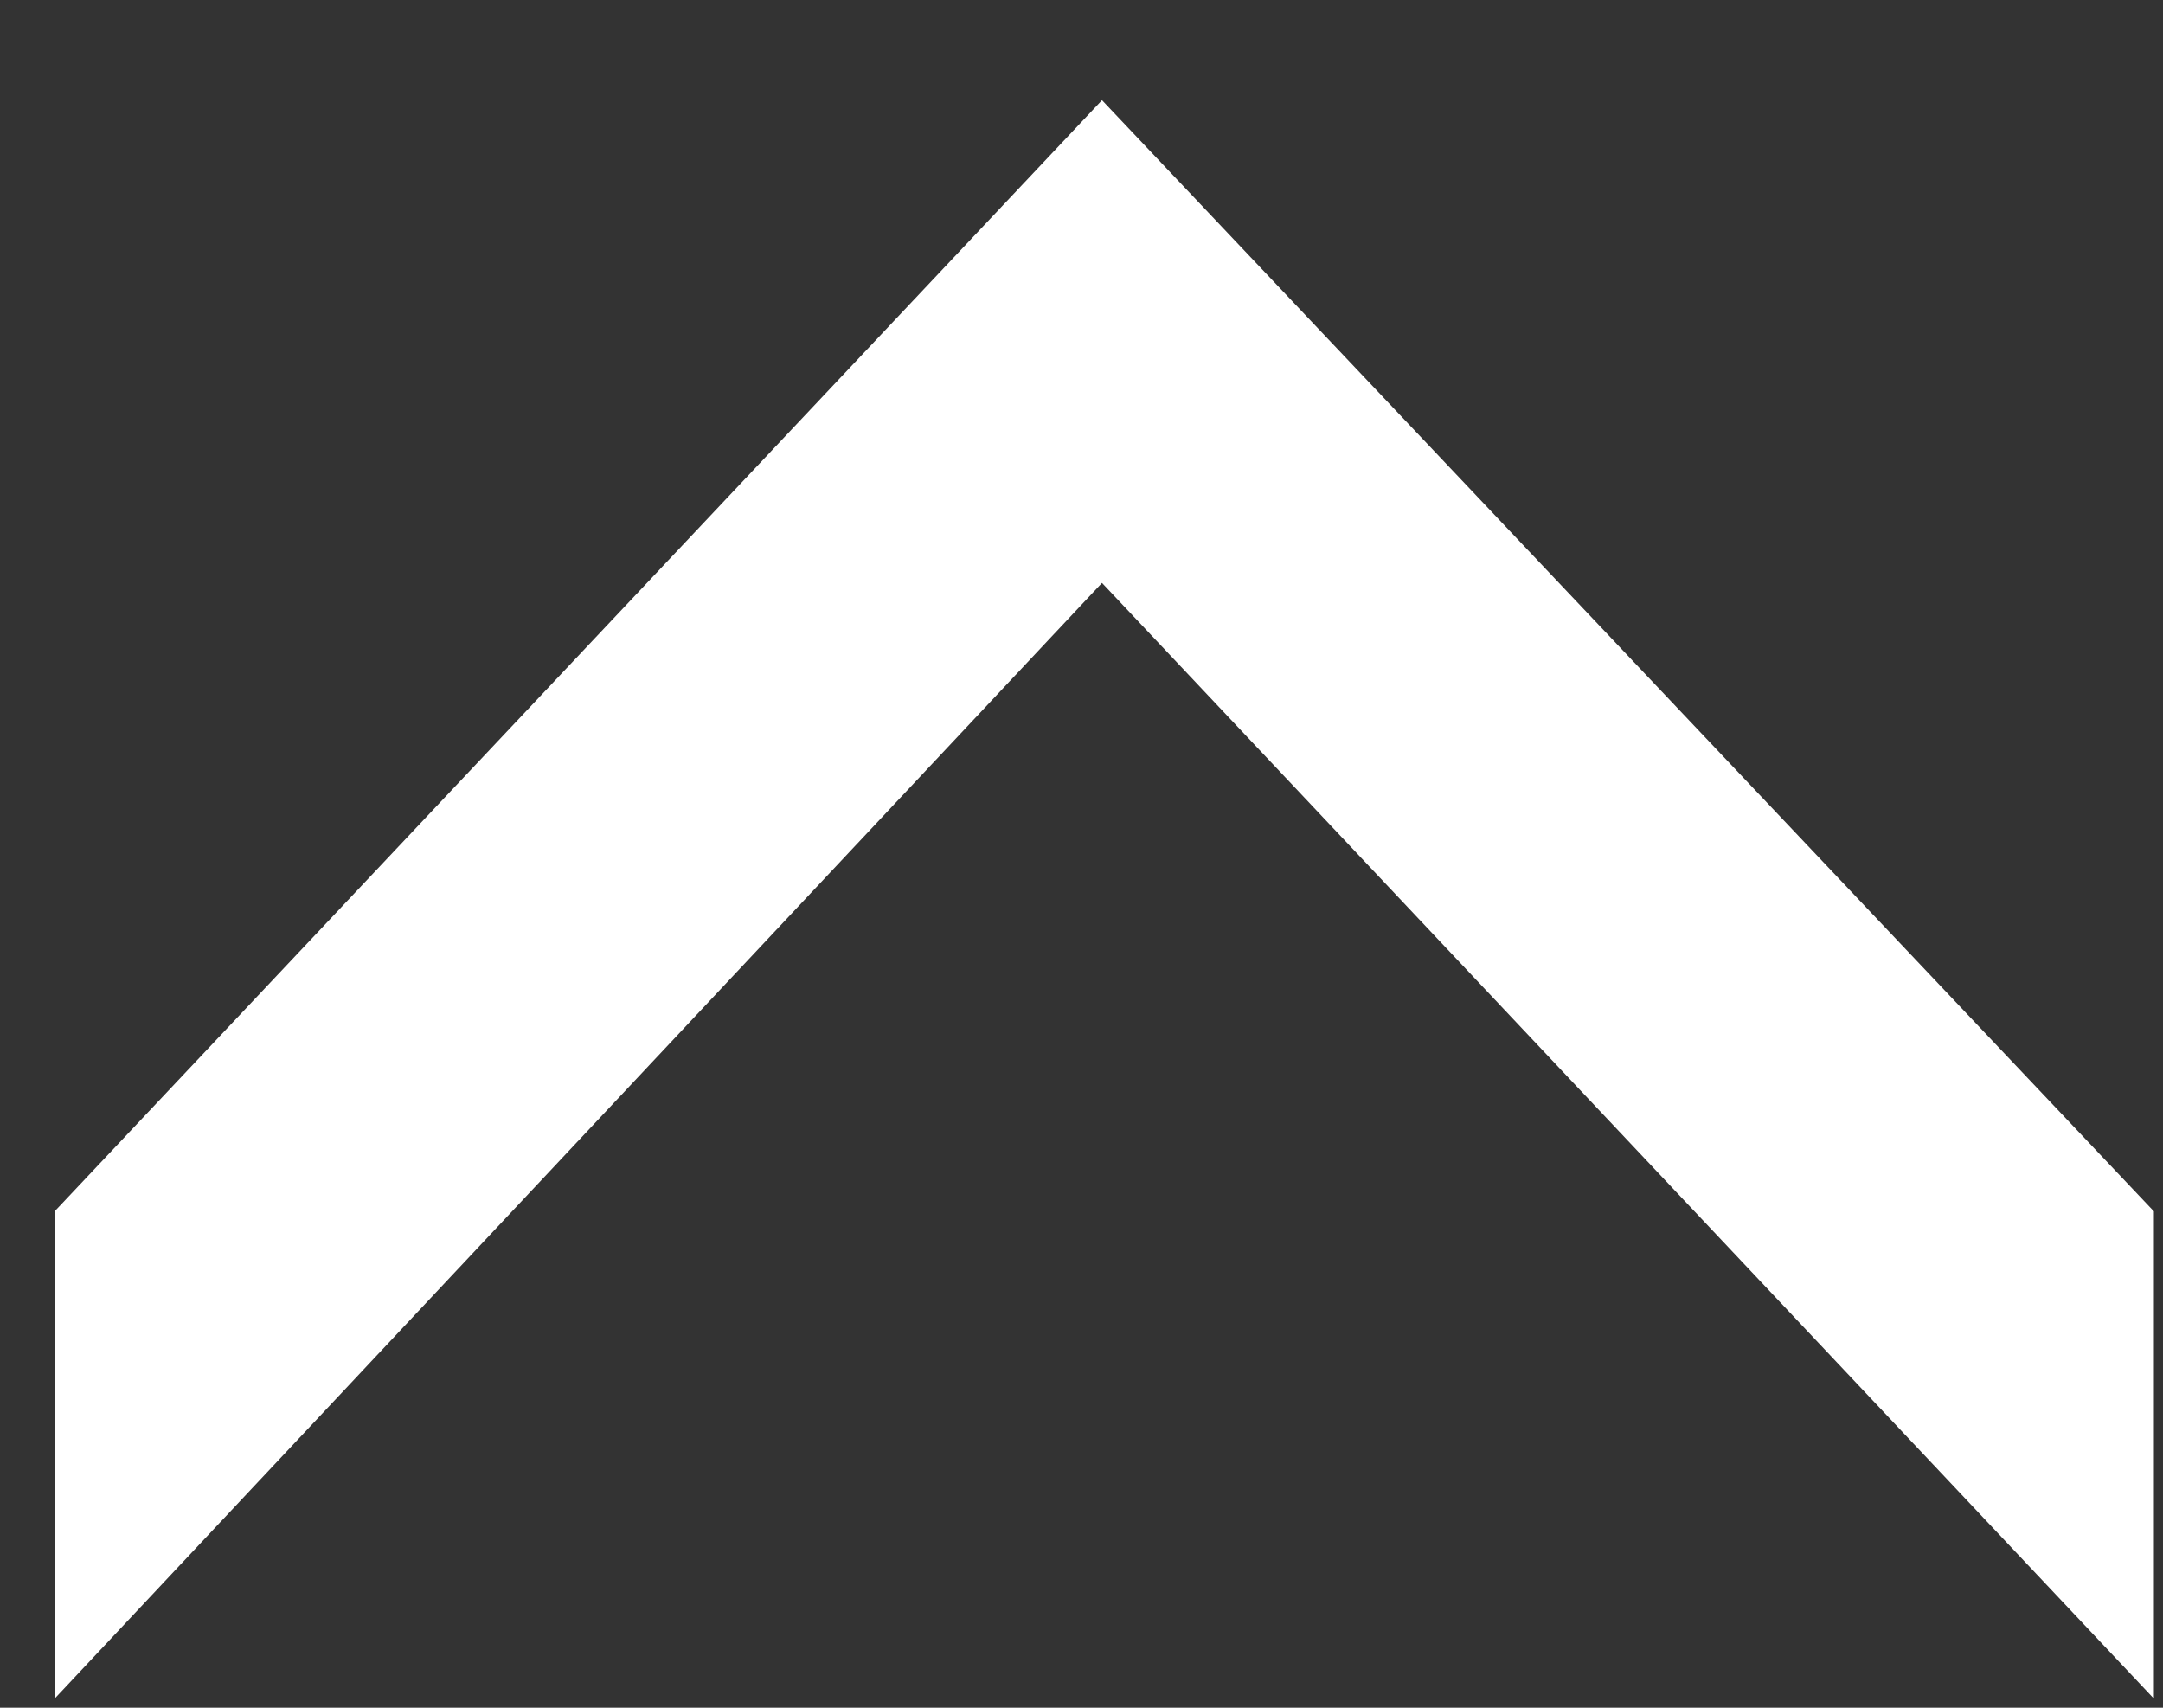
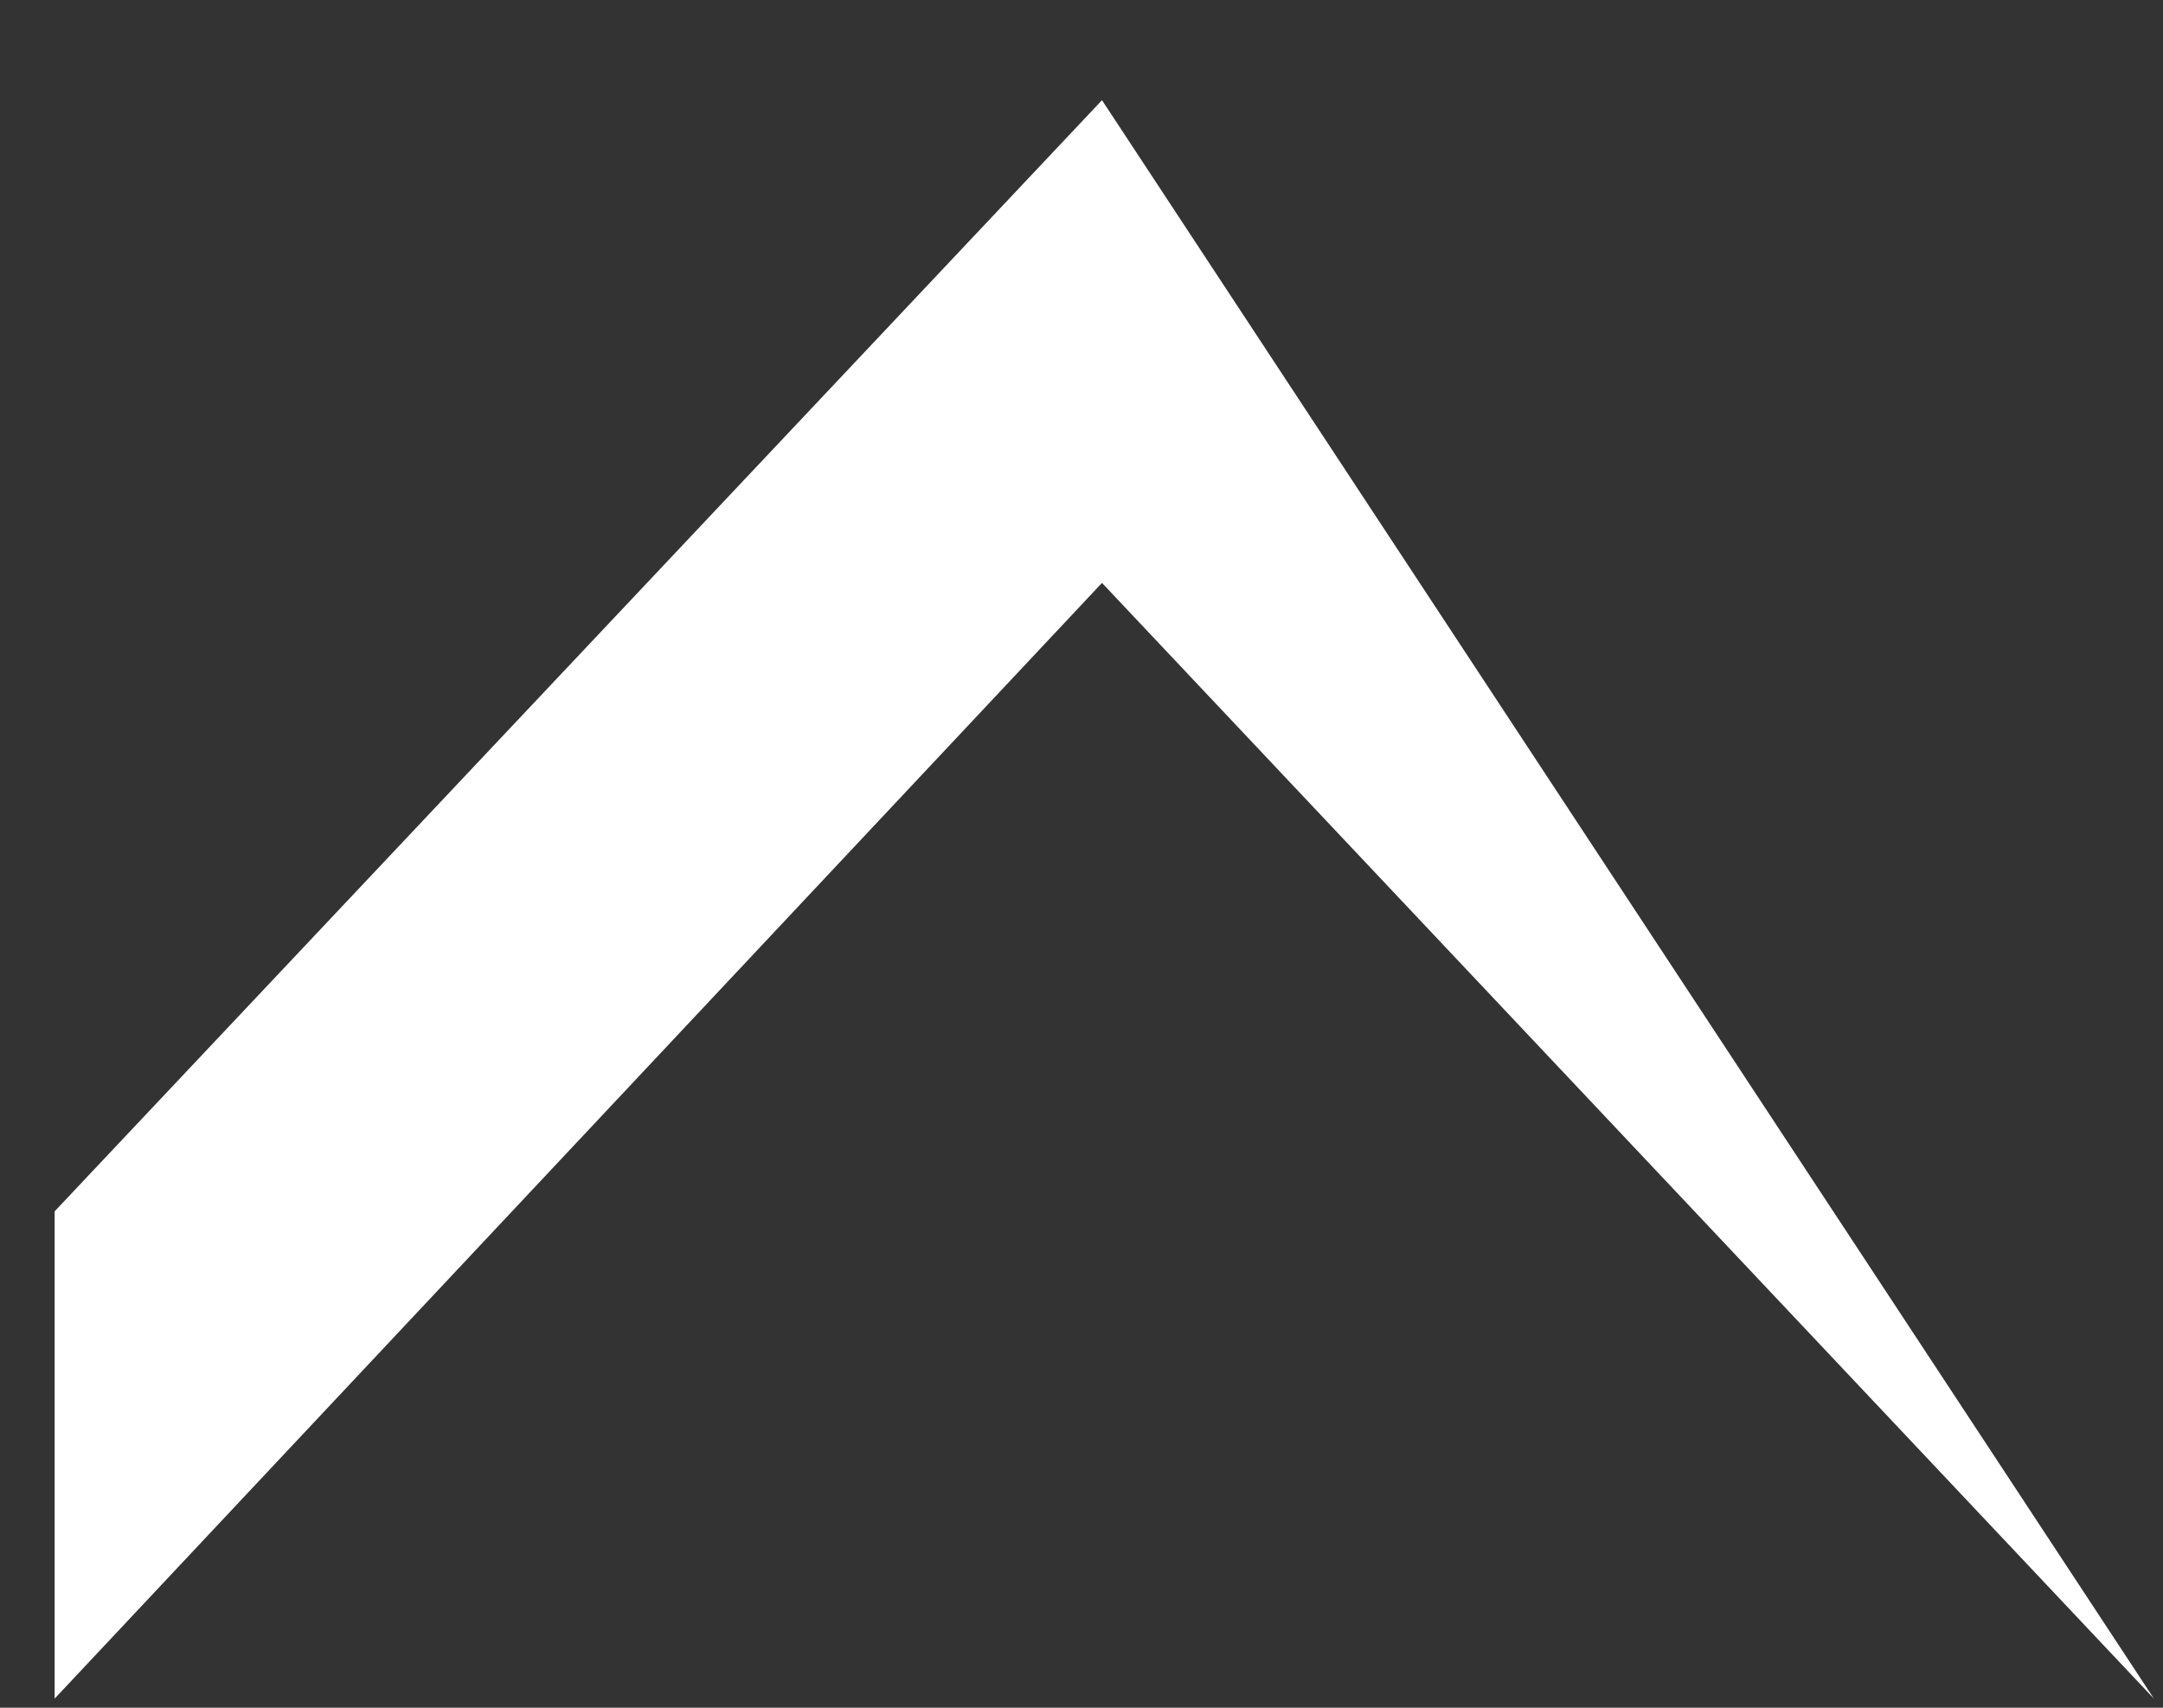
<svg xmlns="http://www.w3.org/2000/svg" width="19" height="15" viewBox="0 0 19 15" fill="none">
  <rect x="0" y="0" width="19" height="15" fill="#333333" stroke="none" />
-   <path d="M0.48 10.64L9.68 0.88L18.92 10.64L18.92 14.92L9.68 5.12L0.48 14.92L0.48 10.64Z" fill="white" />
+   <path d="M0.48 10.64L9.68 0.88L18.92 14.92L9.68 5.12L0.48 14.92L0.48 10.64Z" fill="white" />
</svg>